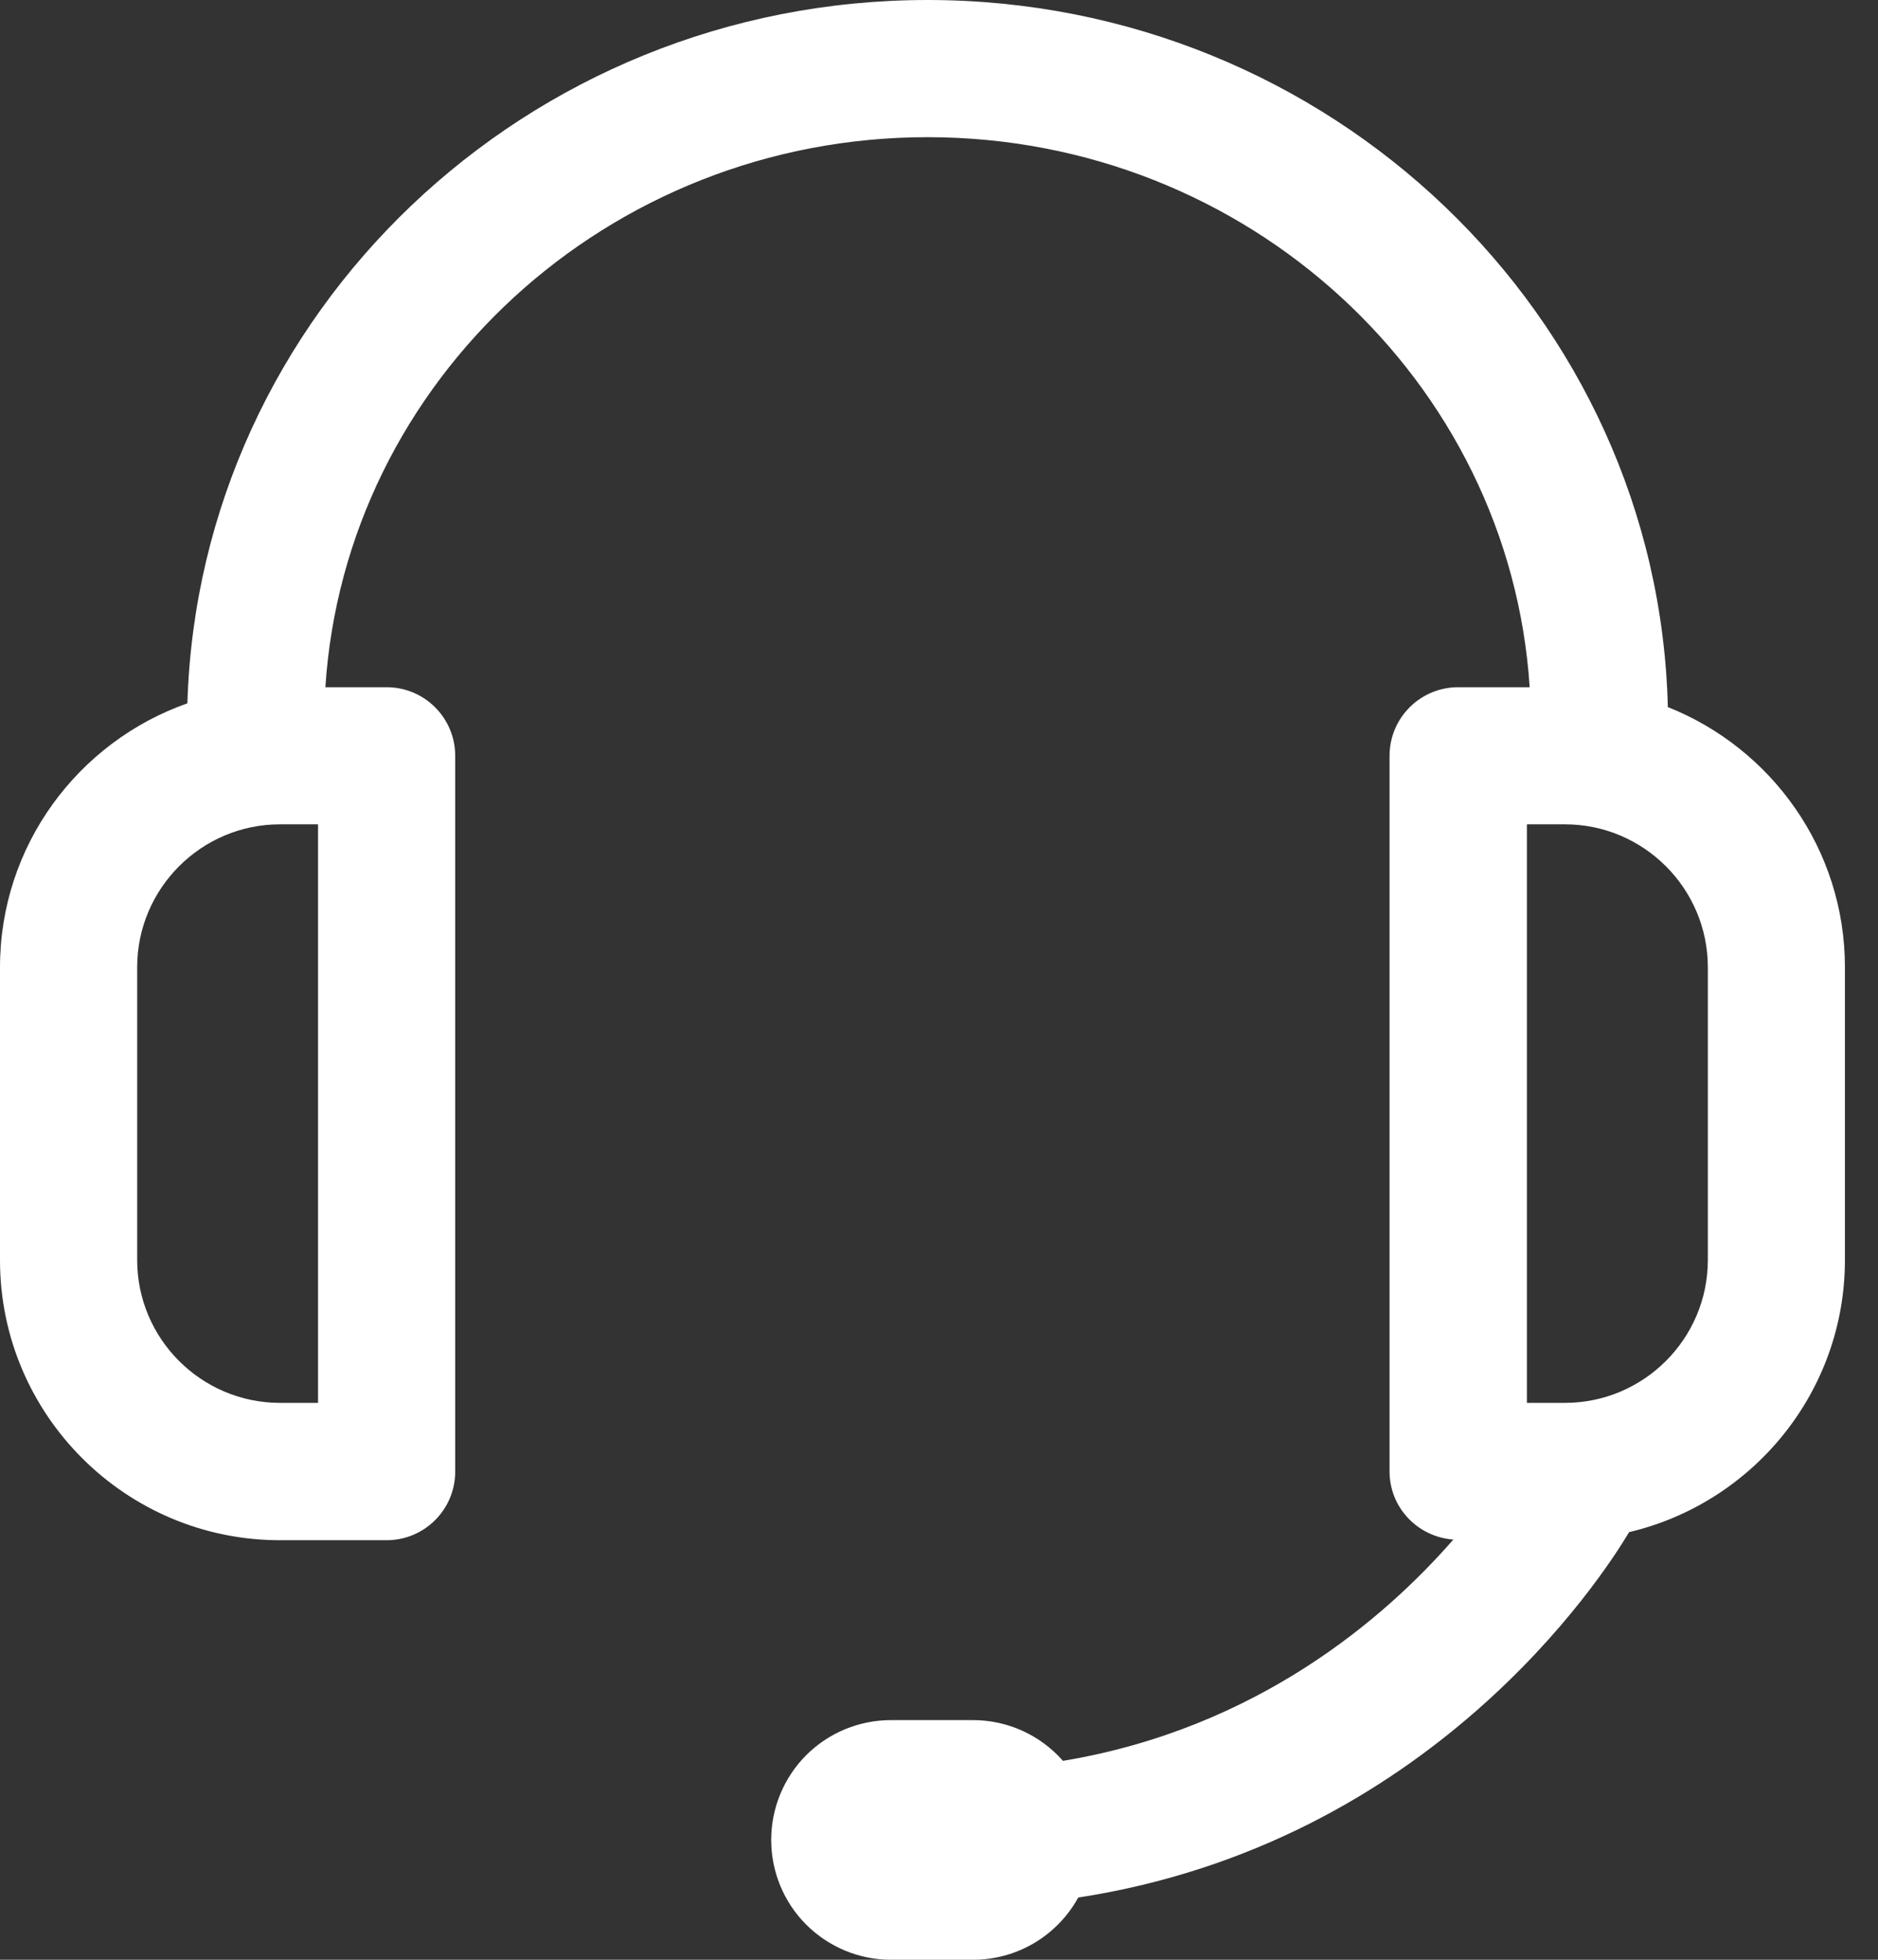
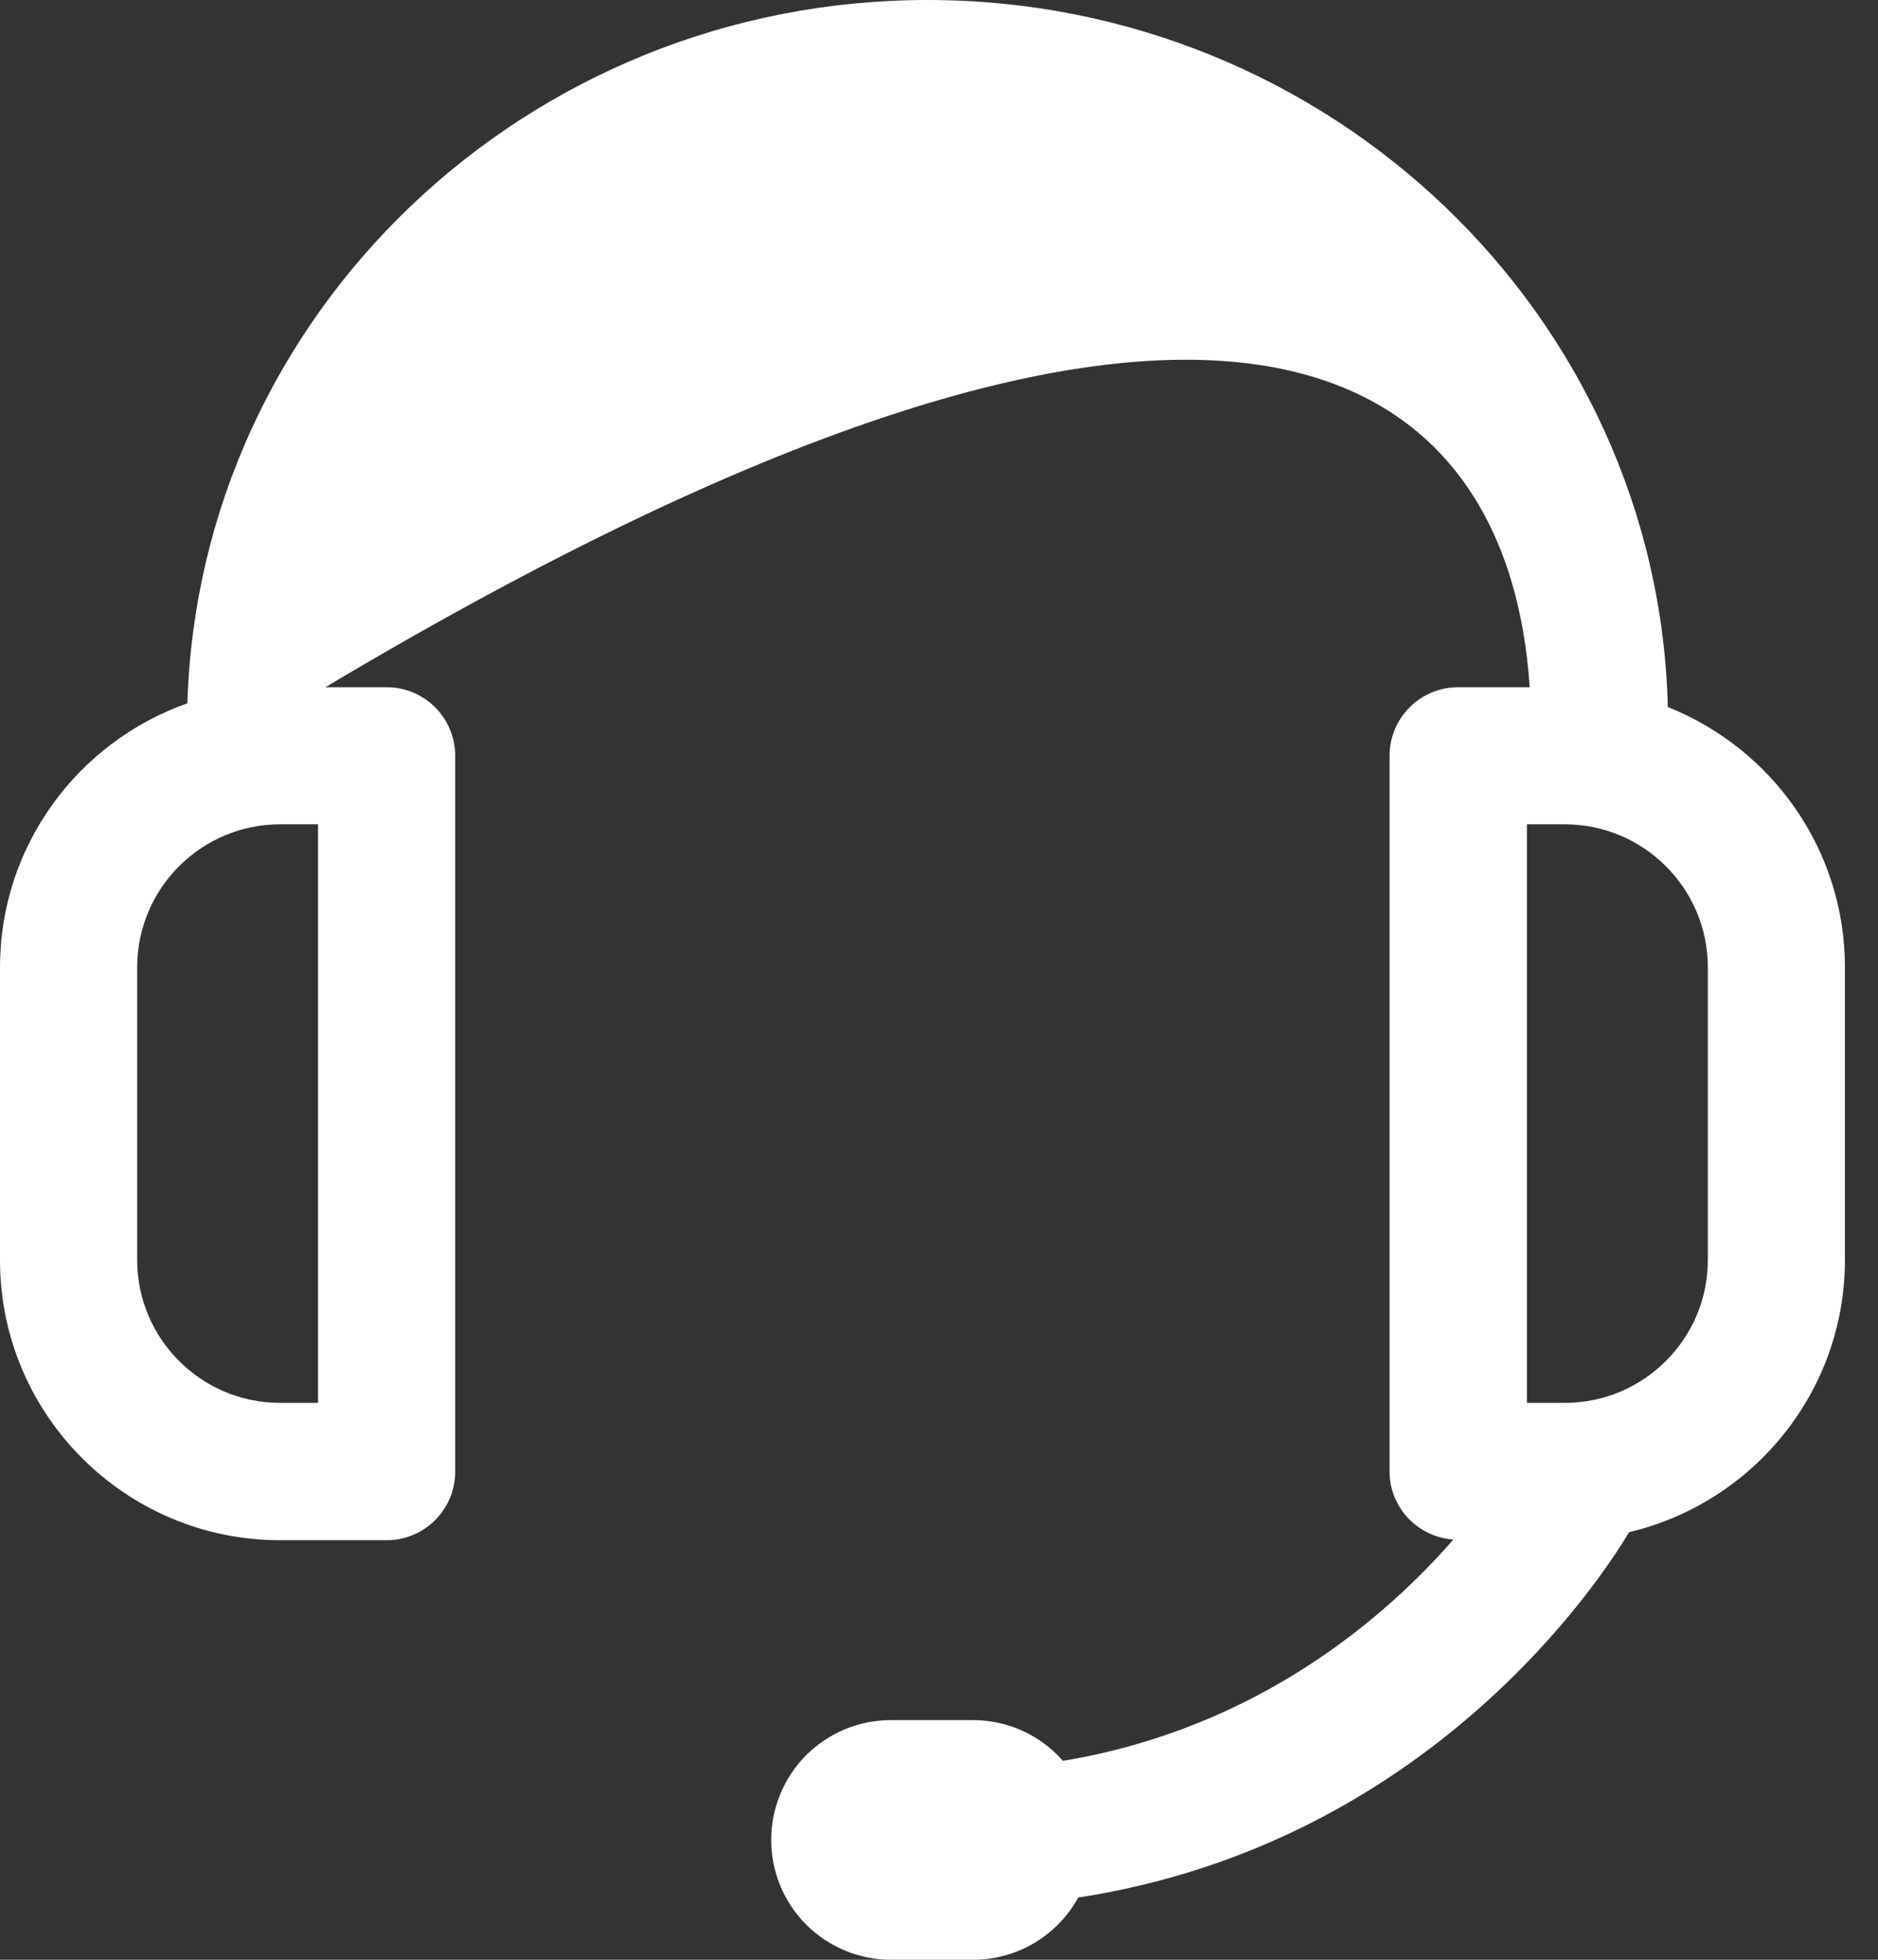
<svg xmlns="http://www.w3.org/2000/svg" width="23" height="24" viewBox="0 0 23 24" fill="none">
  <rect x="0" y="0" width="23" height="24" fill="#333333" stroke="none" />
-   <path id="Vector" d="M20.426 8.659C20.309 3.866 16.29 0 11.36 0C6.446 0 2.438 3.84 2.295 8.613C0.96 9.083 0 10.352 0 11.847V15.433C0 17.325 1.539 18.862 3.429 18.862H4.735C5.199 18.862 5.575 18.486 5.575 18.022V9.256C5.575 8.792 5.199 8.416 4.735 8.416H3.985C4.229 4.661 7.444 1.68 11.36 1.68C15.278 1.68 18.49 4.661 18.734 8.416H17.858C17.394 8.416 17.018 8.792 17.018 9.256V18.02C17.018 18.463 17.363 18.822 17.799 18.854C16.968 19.807 15.402 21.168 13.018 21.564C12.881 21.408 12.712 21.282 12.522 21.196C12.332 21.11 12.127 21.065 11.918 21.065H10.912C10.523 21.065 10.15 21.219 9.874 21.494C9.599 21.77 9.445 22.143 9.445 22.532C9.445 22.922 9.599 23.295 9.874 23.57C10.15 23.845 10.523 24 10.912 24H11.918C12.181 24 12.44 23.929 12.666 23.795C12.892 23.661 13.079 23.468 13.205 23.238C17.514 22.574 19.62 19.32 19.952 18.763C21.466 18.406 22.595 17.048 22.595 15.429V11.845C22.595 10.4 21.695 9.163 20.426 8.659ZM3.895 17.18H3.429C2.465 17.18 1.68 16.395 1.68 15.431V11.845C1.68 10.881 2.465 10.095 3.429 10.095H3.895V17.18ZM20.916 15.431C20.916 16.395 20.13 17.18 19.166 17.18H18.7V10.095H19.166C20.13 10.095 20.916 10.881 20.916 11.845V15.431Z" fill="white" />
+   <path id="Vector" d="M20.426 8.659C20.309 3.866 16.29 0 11.36 0C6.446 0 2.438 3.84 2.295 8.613C0.96 9.083 0 10.352 0 11.847V15.433C0 17.325 1.539 18.862 3.429 18.862H4.735C5.199 18.862 5.575 18.486 5.575 18.022V9.256C5.575 8.792 5.199 8.416 4.735 8.416H3.985C15.278 1.68 18.49 4.661 18.734 8.416H17.858C17.394 8.416 17.018 8.792 17.018 9.256V18.02C17.018 18.463 17.363 18.822 17.799 18.854C16.968 19.807 15.402 21.168 13.018 21.564C12.881 21.408 12.712 21.282 12.522 21.196C12.332 21.11 12.127 21.065 11.918 21.065H10.912C10.523 21.065 10.15 21.219 9.874 21.494C9.599 21.77 9.445 22.143 9.445 22.532C9.445 22.922 9.599 23.295 9.874 23.57C10.15 23.845 10.523 24 10.912 24H11.918C12.181 24 12.44 23.929 12.666 23.795C12.892 23.661 13.079 23.468 13.205 23.238C17.514 22.574 19.62 19.32 19.952 18.763C21.466 18.406 22.595 17.048 22.595 15.429V11.845C22.595 10.4 21.695 9.163 20.426 8.659ZM3.895 17.18H3.429C2.465 17.18 1.68 16.395 1.68 15.431V11.845C1.68 10.881 2.465 10.095 3.429 10.095H3.895V17.18ZM20.916 15.431C20.916 16.395 20.13 17.18 19.166 17.18H18.7V10.095H19.166C20.13 10.095 20.916 10.881 20.916 11.845V15.431Z" fill="white" />
</svg>